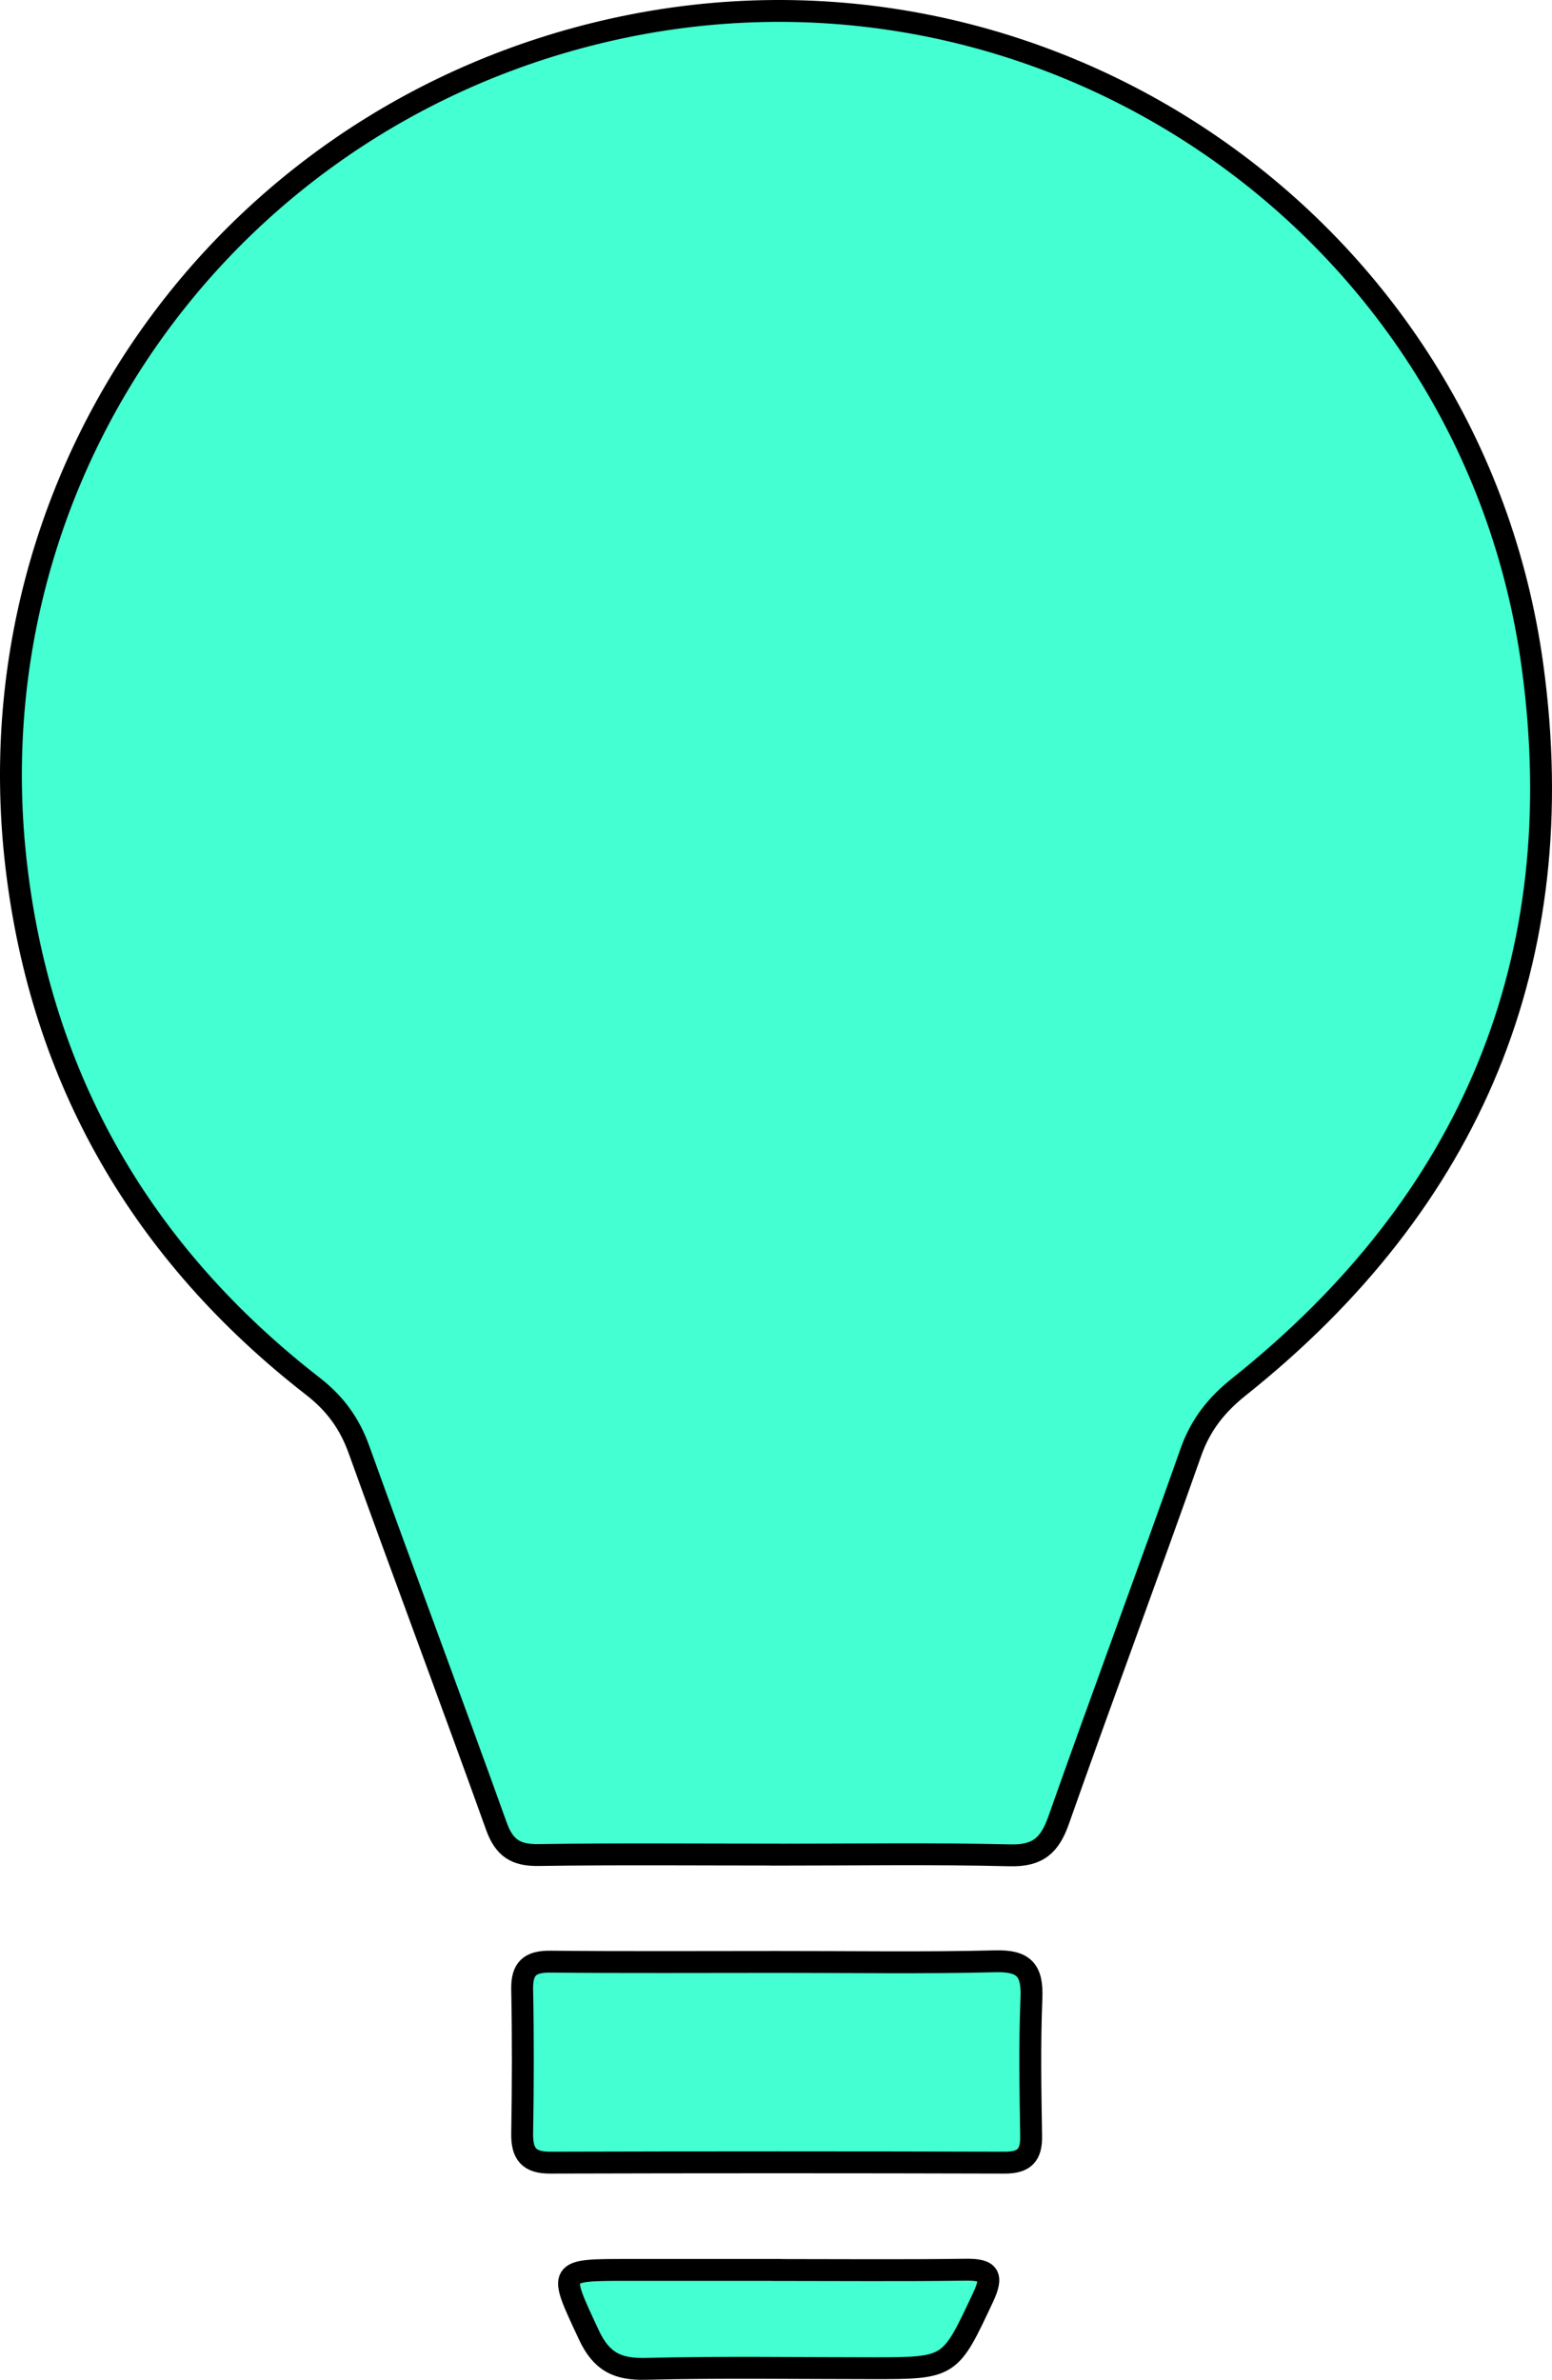
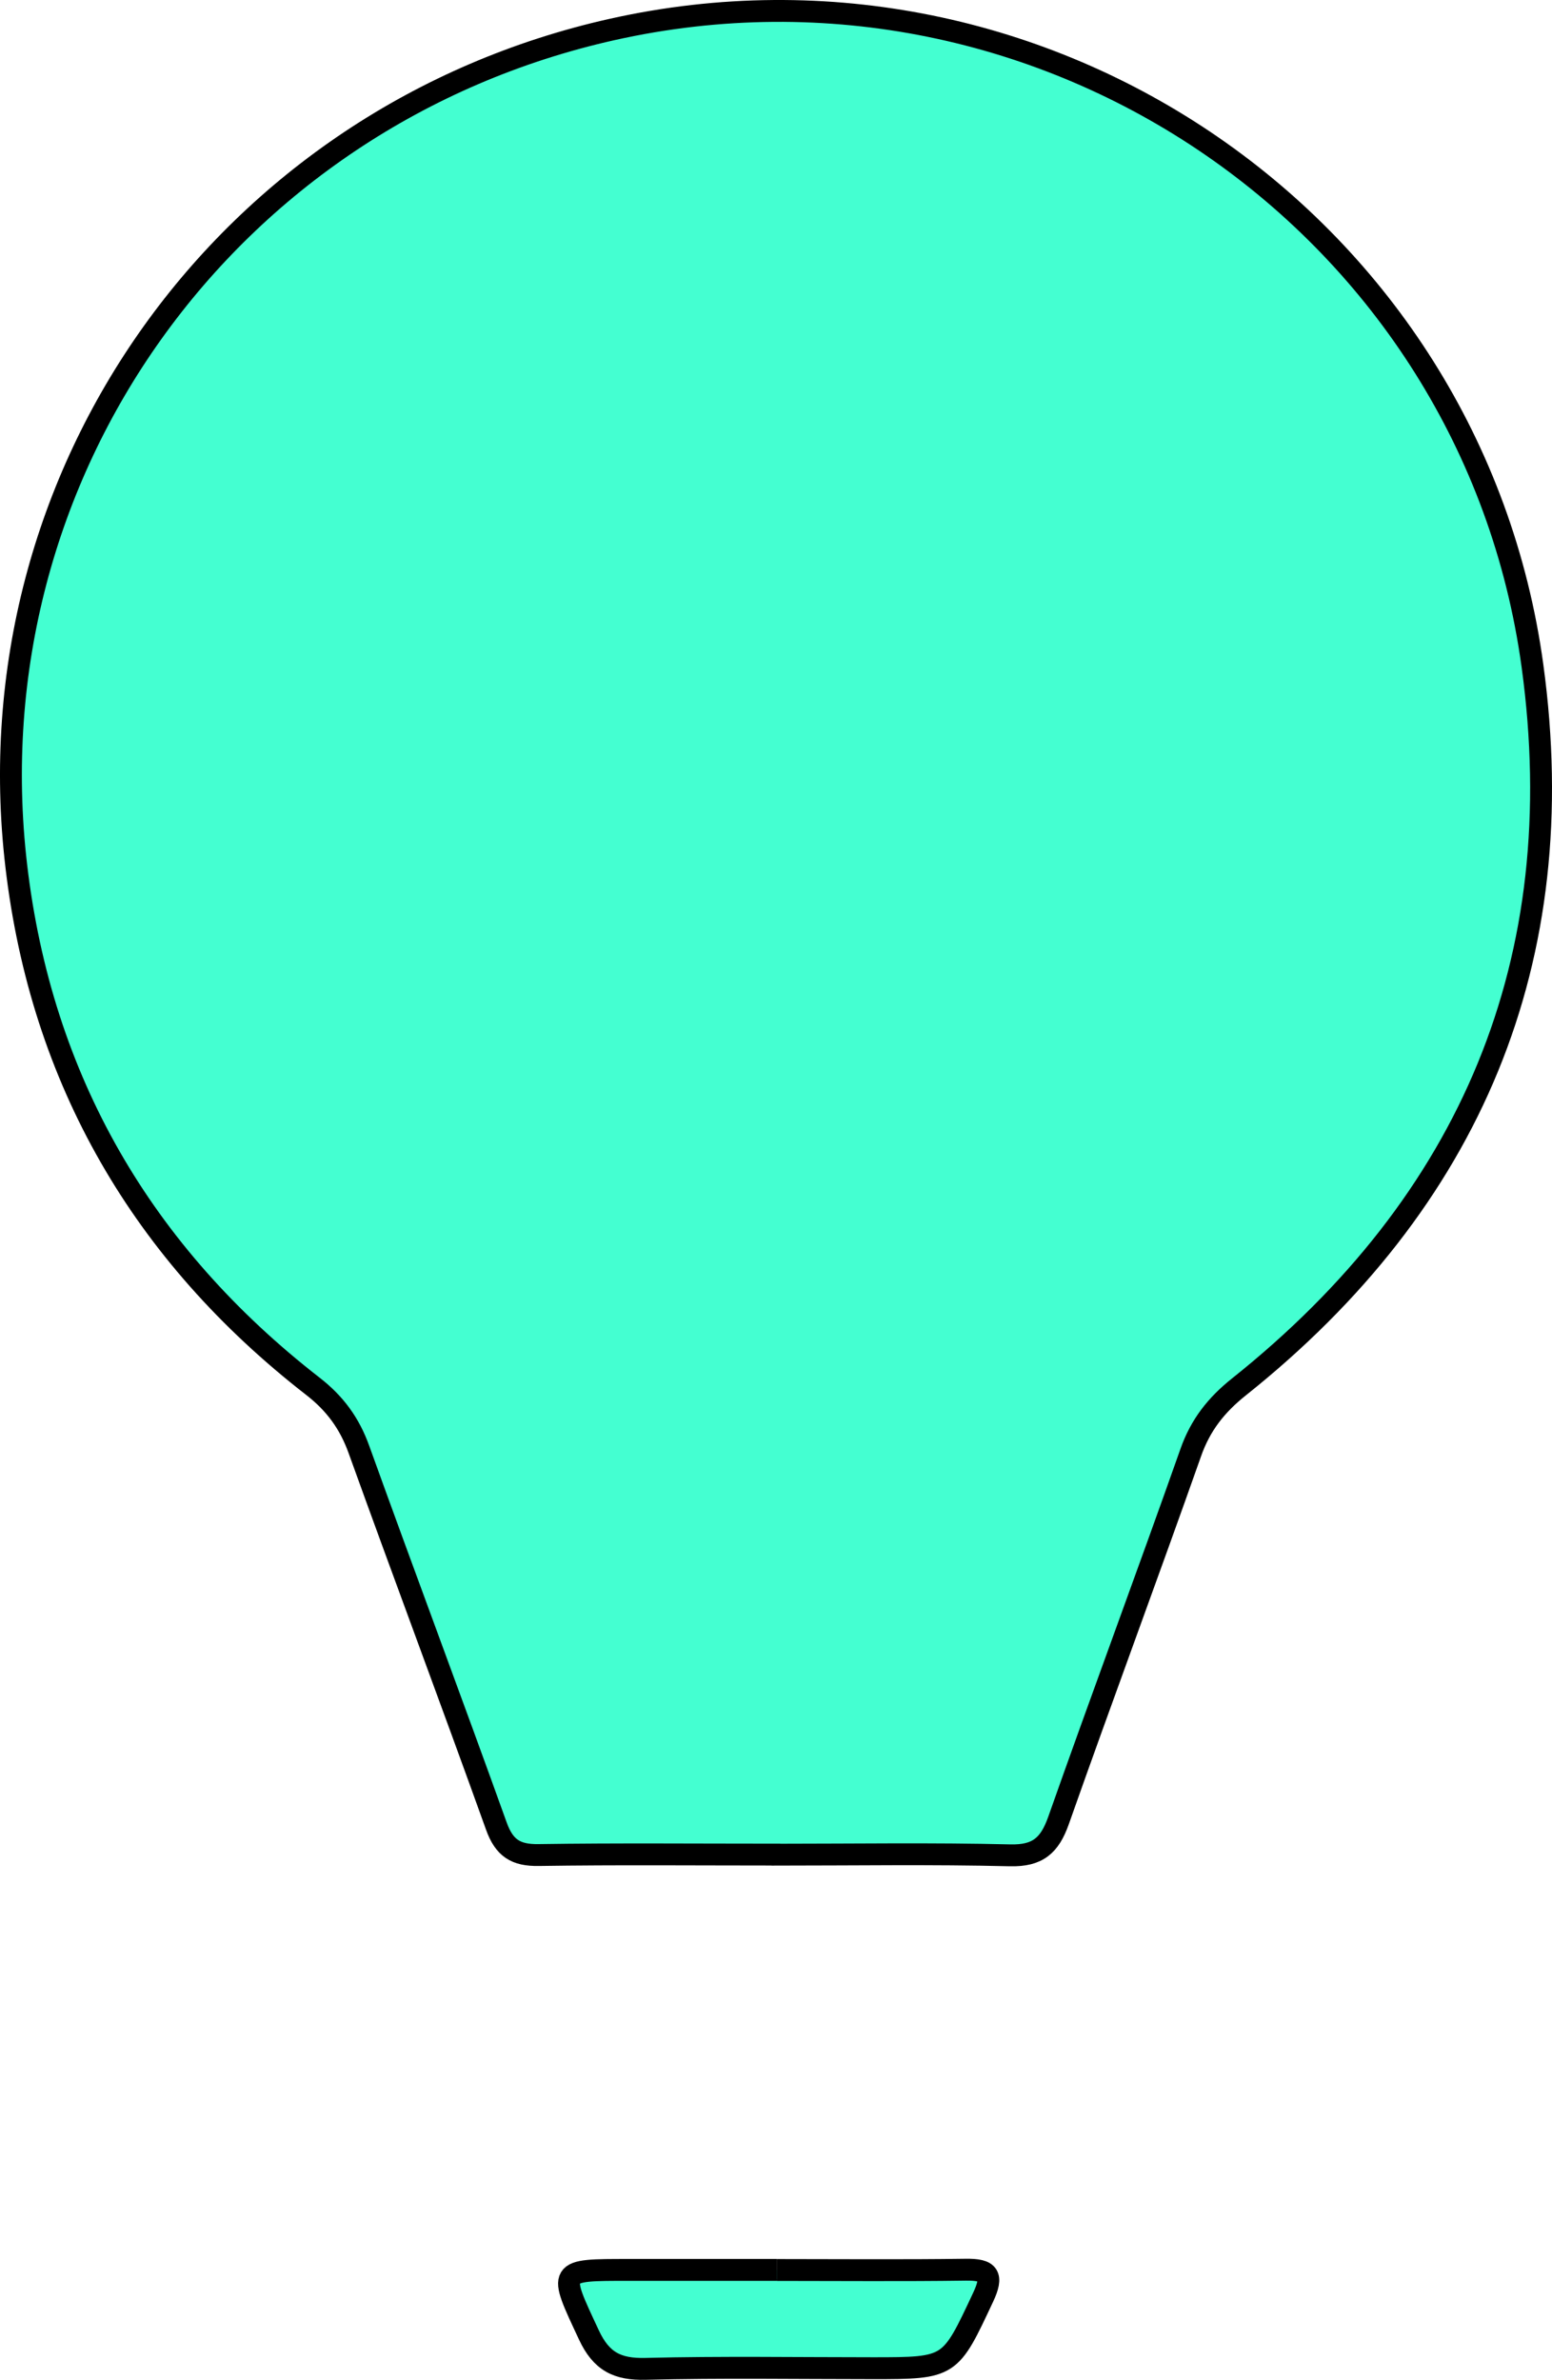
<svg xmlns="http://www.w3.org/2000/svg" id="Layer_2" data-name="Layer 2" viewBox="0 0 212.9 326.4">
  <defs>
    <style>
      .cls-1 {
        fill: #44ffd1;
        stroke: #000;
        stroke-miterlimit: 10;
        stroke-width: 3px;
      }
    </style>
  </defs>
  <g id="Layer_1-2" data-name="Layer 1">
    <g>
      <path class="cls-1" d="M106.45,254.37c10.71,0,21.42-.17,32.12.09,3.79.09,5.42-1.35,6.63-4.76,5.95-16.87,12.2-33.63,18.15-50.49,1.33-3.78,3.5-6.52,6.61-9,31.88-25.42,45.78-58.58,40.26-98.9C201.95,30.91,143.32-9.23,83.98,4.04,31.12,15.86-4.08,64.91,2.23,118.74c3.44,29.37,17.3,53.22,40.69,71.39,3.03,2.35,5.03,5.08,6.32,8.68,6.21,17.24,12.66,34.4,18.85,51.64,1.08,3.01,2.66,4.02,5.79,3.97,10.85-.16,21.71-.06,32.56-.06Z" />
-       <path class="cls-1" d="M106.71,269.08c-10.4,0-20.8.06-31.2-.04-2.83-.03-3.94.95-3.88,3.83.13,6.59.11,13.18,0,19.77-.04,2.76.94,3.98,3.82,3.97,20.8-.06,41.6-.06,62.4,0,2.65,0,3.65-1.02,3.6-3.65-.1-6.3-.22-12.61.04-18.89.16-3.77-.94-5.18-4.91-5.08-9.95.25-19.92.08-29.88.09Z" />
-       <path class="cls-1" d="M106.54,311.32c-6.73,0-13.47,0-20.2,0-9.95,0-9.76-.09-5.56,8.91,1.7,3.65,3.9,4.76,7.79,4.66,10.39-.26,20.79-.09,31.18-.09,10.66,0,10.57-.04,15.11-9.72,1.4-2.99.83-3.84-2.4-3.79-8.64.12-17.27.04-25.91.04Z" />
+       <path class="cls-1" d="M106.54,311.32c-6.73,0-13.47,0-20.2,0-9.95,0-9.76-.09-5.56,8.91,1.7,3.65,3.9,4.76,7.79,4.66,10.39-.26,20.79-.09,31.18-.09,10.66,0,10.57-.04,15.11-9.72,1.4-2.99.83-3.84-2.4-3.79-8.64.12-17.27.04-25.91.04" />
    </g>
  </g>
</svg>